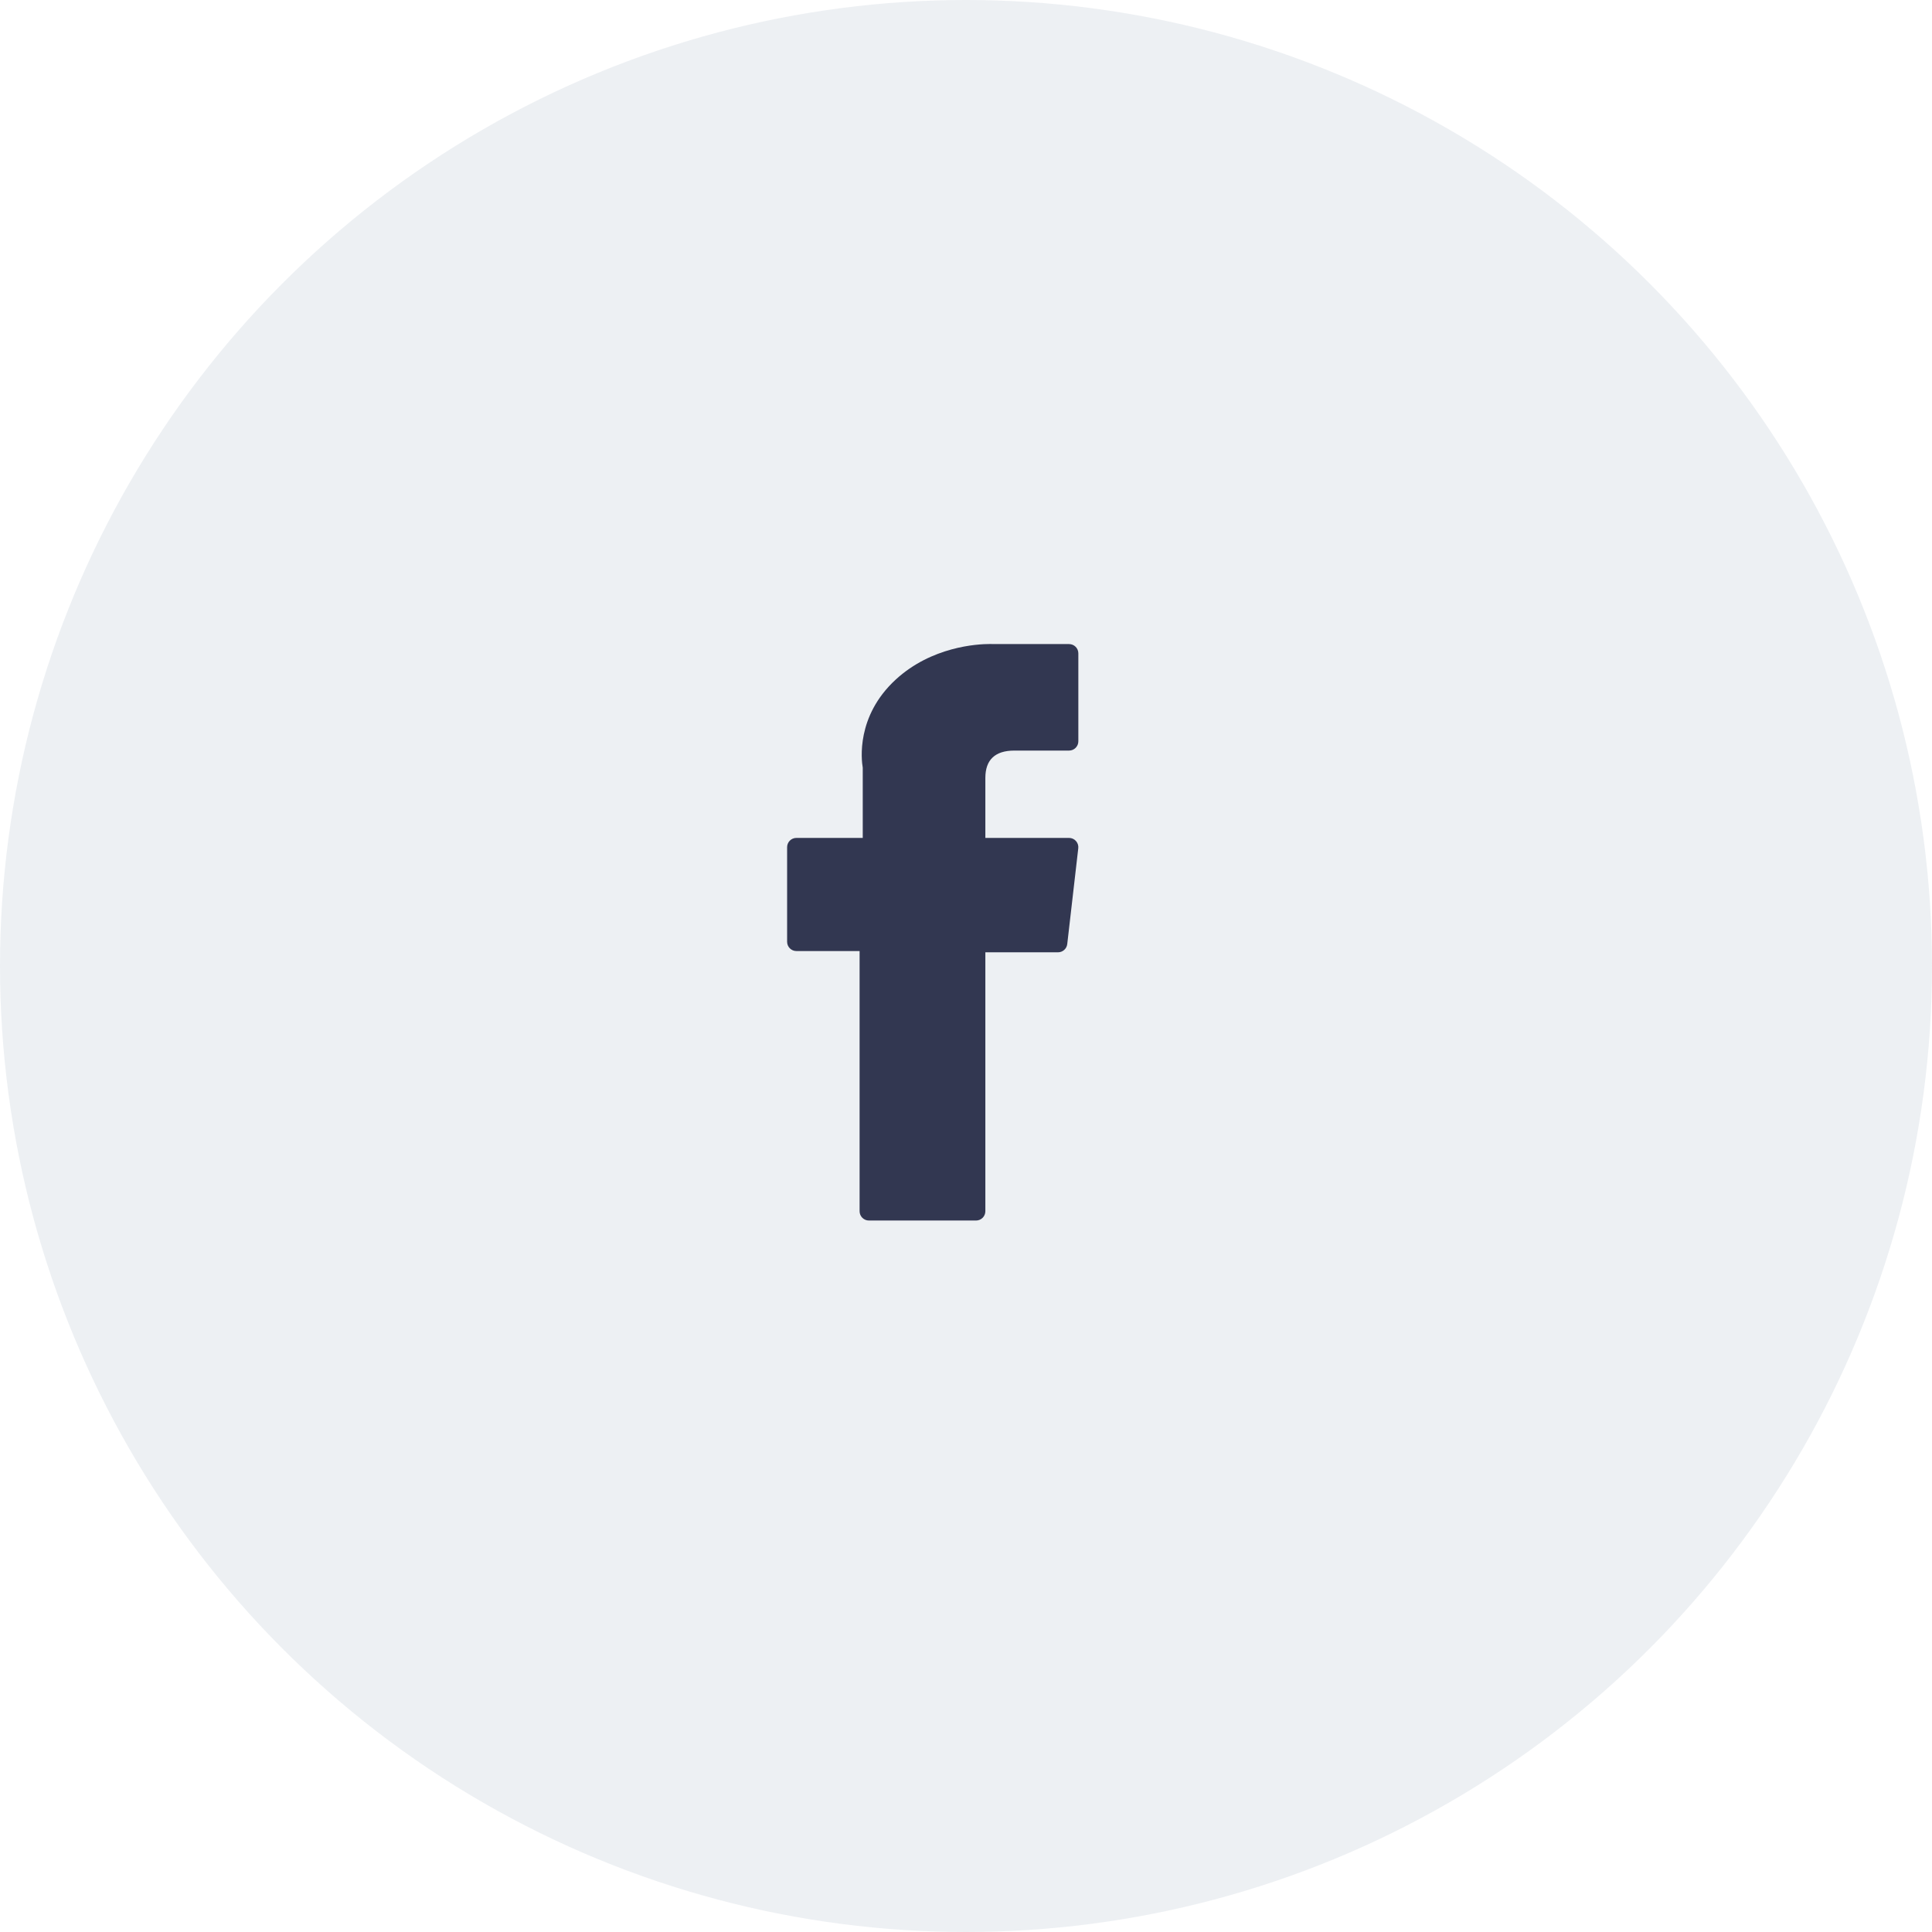
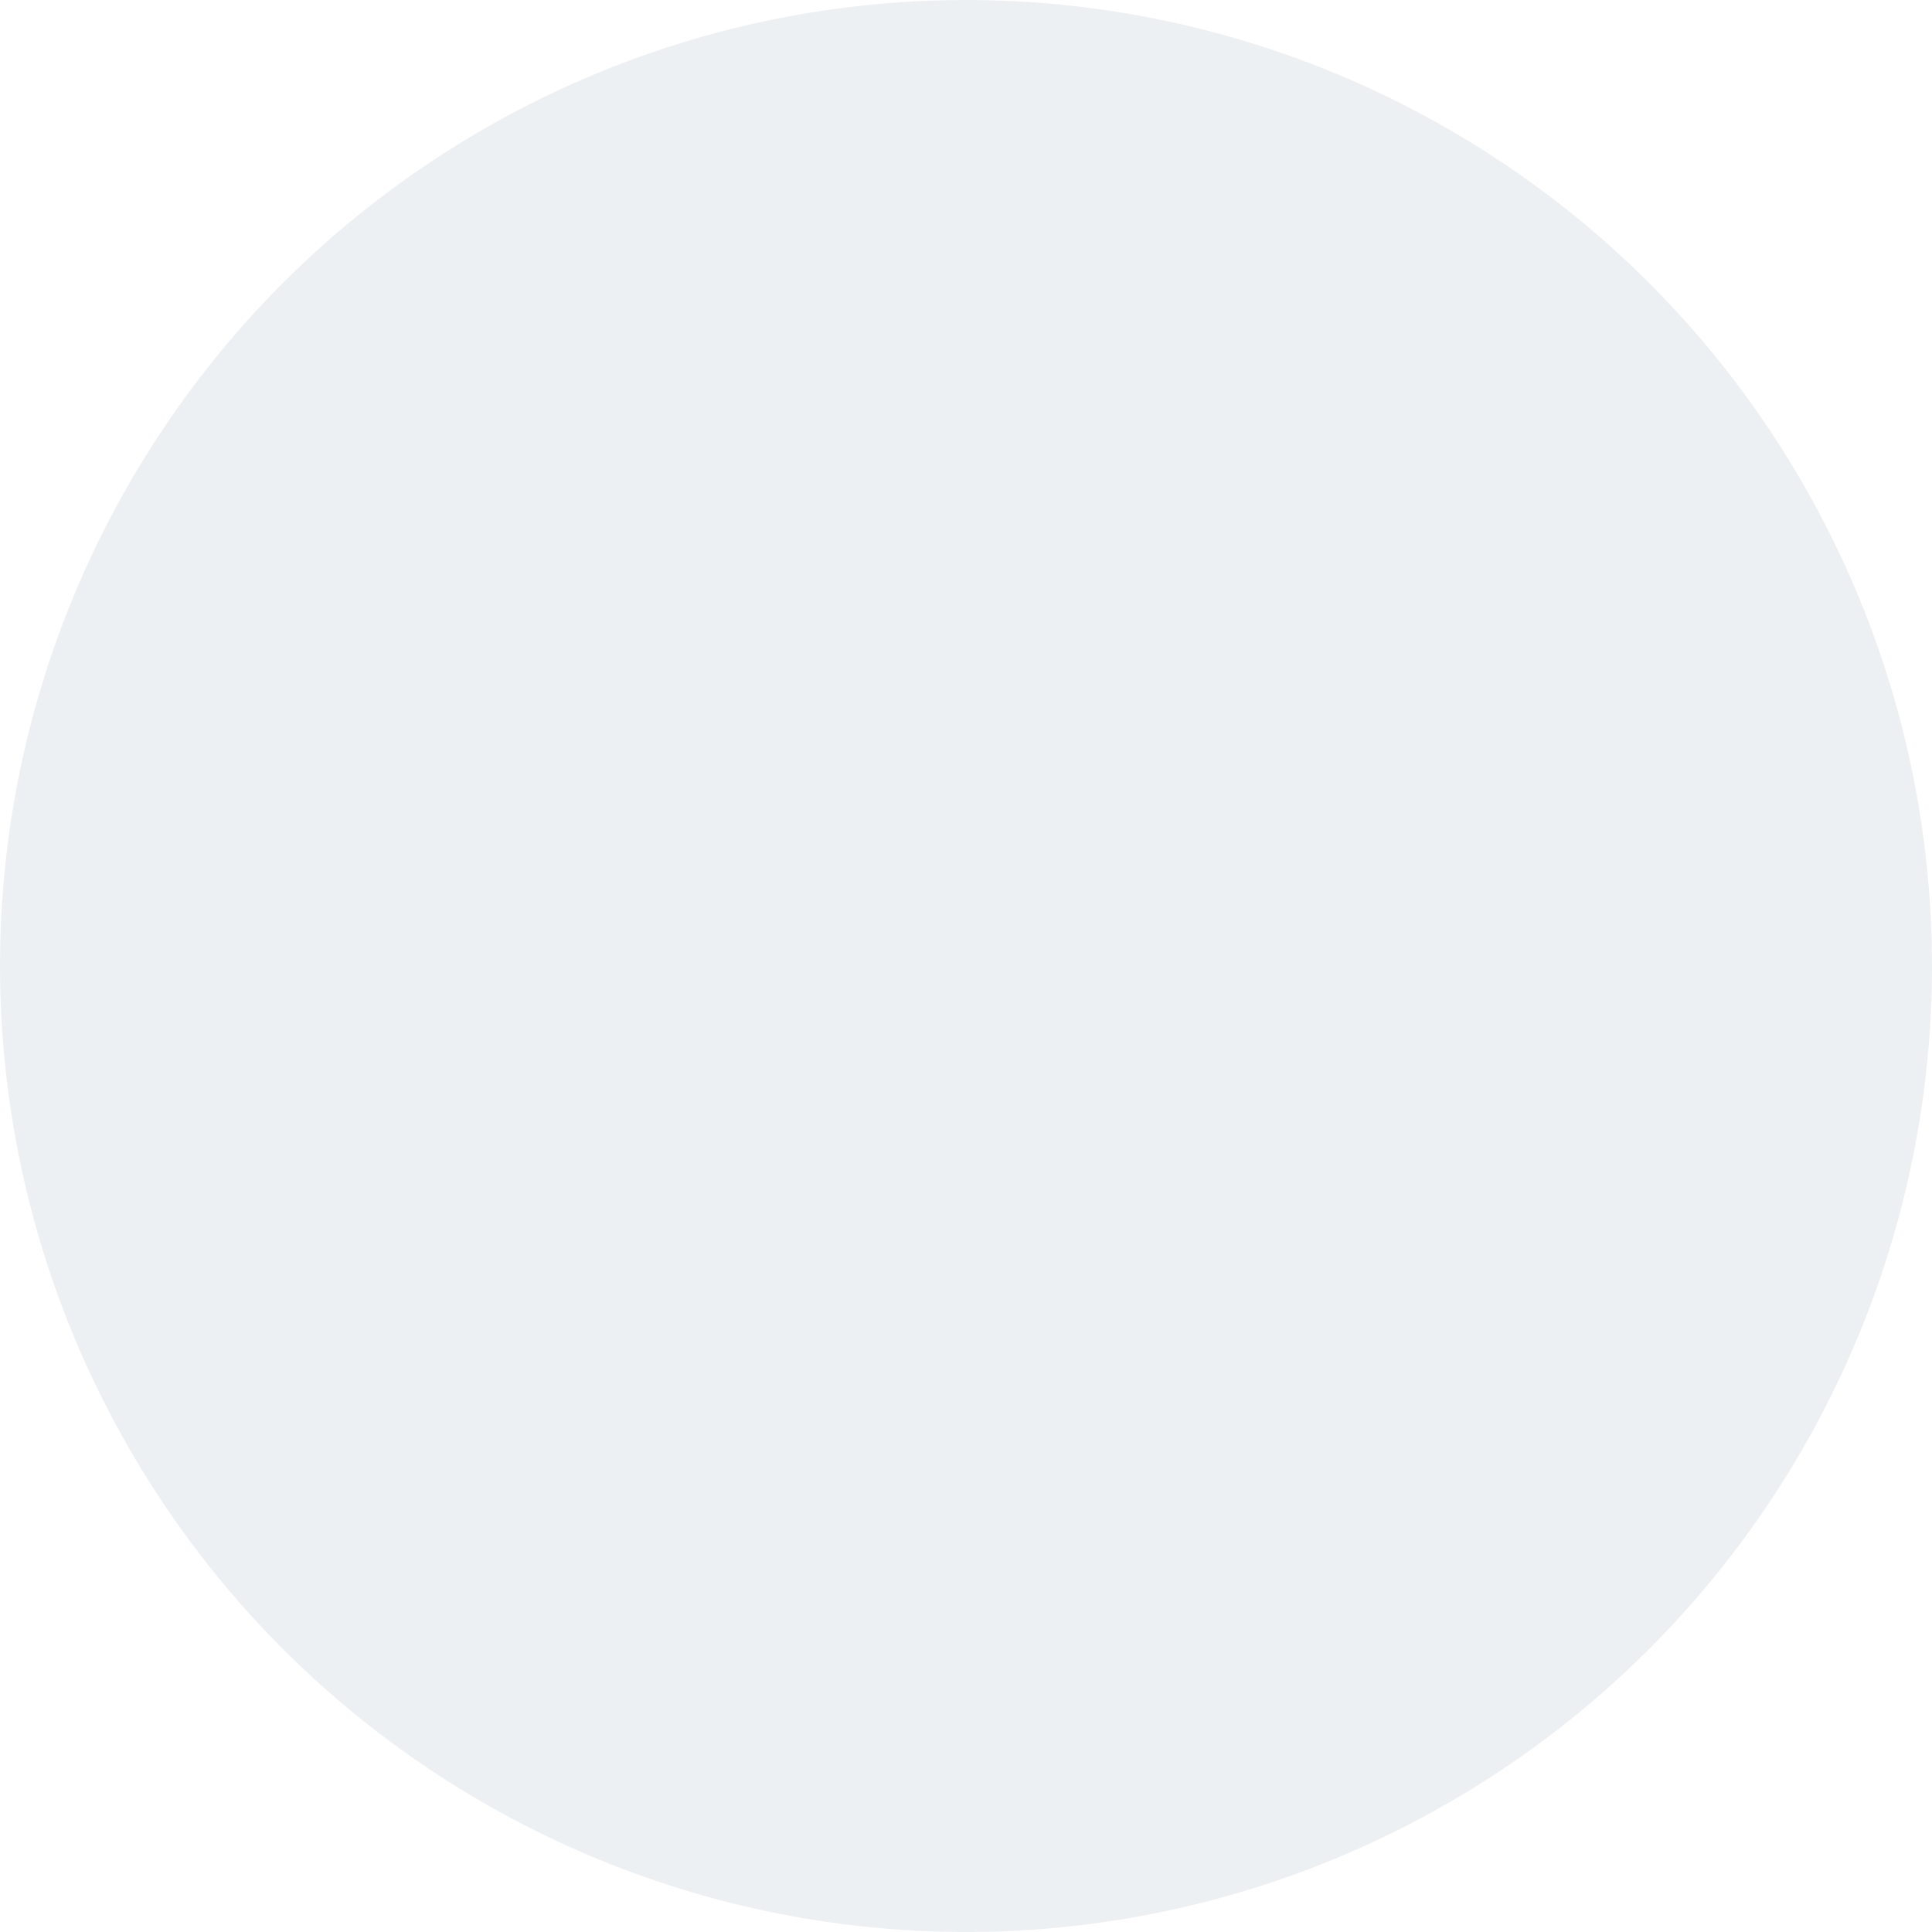
<svg xmlns="http://www.w3.org/2000/svg" xmlns:xlink="http://www.w3.org/1999/xlink" version="1.1" height="54" width="54">
  <defs>
    <ellipse id="ellipse-1" opacity="1" rx="27" ry="27" cx="27" cy="27" />
-     <path id="path-2" opacity="1" fill-rule="evenodd" d="M22.26,26.582 L24.026,26.582 L24.026,33.854 C24.026,33.998 24.143,34.114 24.286,34.114 L27.281,34.114 C27.425,34.114 27.541,33.998 27.541,33.854 L27.541,26.617 L29.572,26.617 C29.704,26.617 29.815,26.518 29.83,26.386 L30.138,23.709 C30.147,23.636 30.123,23.562 30.074,23.507 C30.025,23.451 29.954,23.42 29.88,23.42 L27.541,23.42 L27.541,21.742 C27.541,21.236 27.814,20.979 28.351,20.979 C28.427,20.979 29.88,20.979 29.88,20.979 C30.024,20.979 30.14,20.863 30.14,20.719 L30.14,18.262 C30.14,18.118 30.024,18.002 29.88,18.002 L27.773,18.002 C27.758,18.001 27.725,18 27.676,18 C27.31,18 26.039,18.072 25.035,18.995 C23.923,20.019 24.077,21.245 24.114,21.457 L24.114,23.42 L22.26,23.42 C22.116,23.42 22,23.536 22,23.68 L22,26.322 C22,26.466 22.116,26.582 22.26,26.582Z" />
  </defs>
  <g opacity="1">
    <g opacity="0.433">
      <use xlink:href="#ellipse-1" fill="rgb(214,221,228)" fill-opacity="1" />
    </g>
    <g opacity="1">
      <use xlink:href="#path-2" fill="rgb(50,55,81)" fill-opacity="1" />
    </g>
  </g>
</svg>